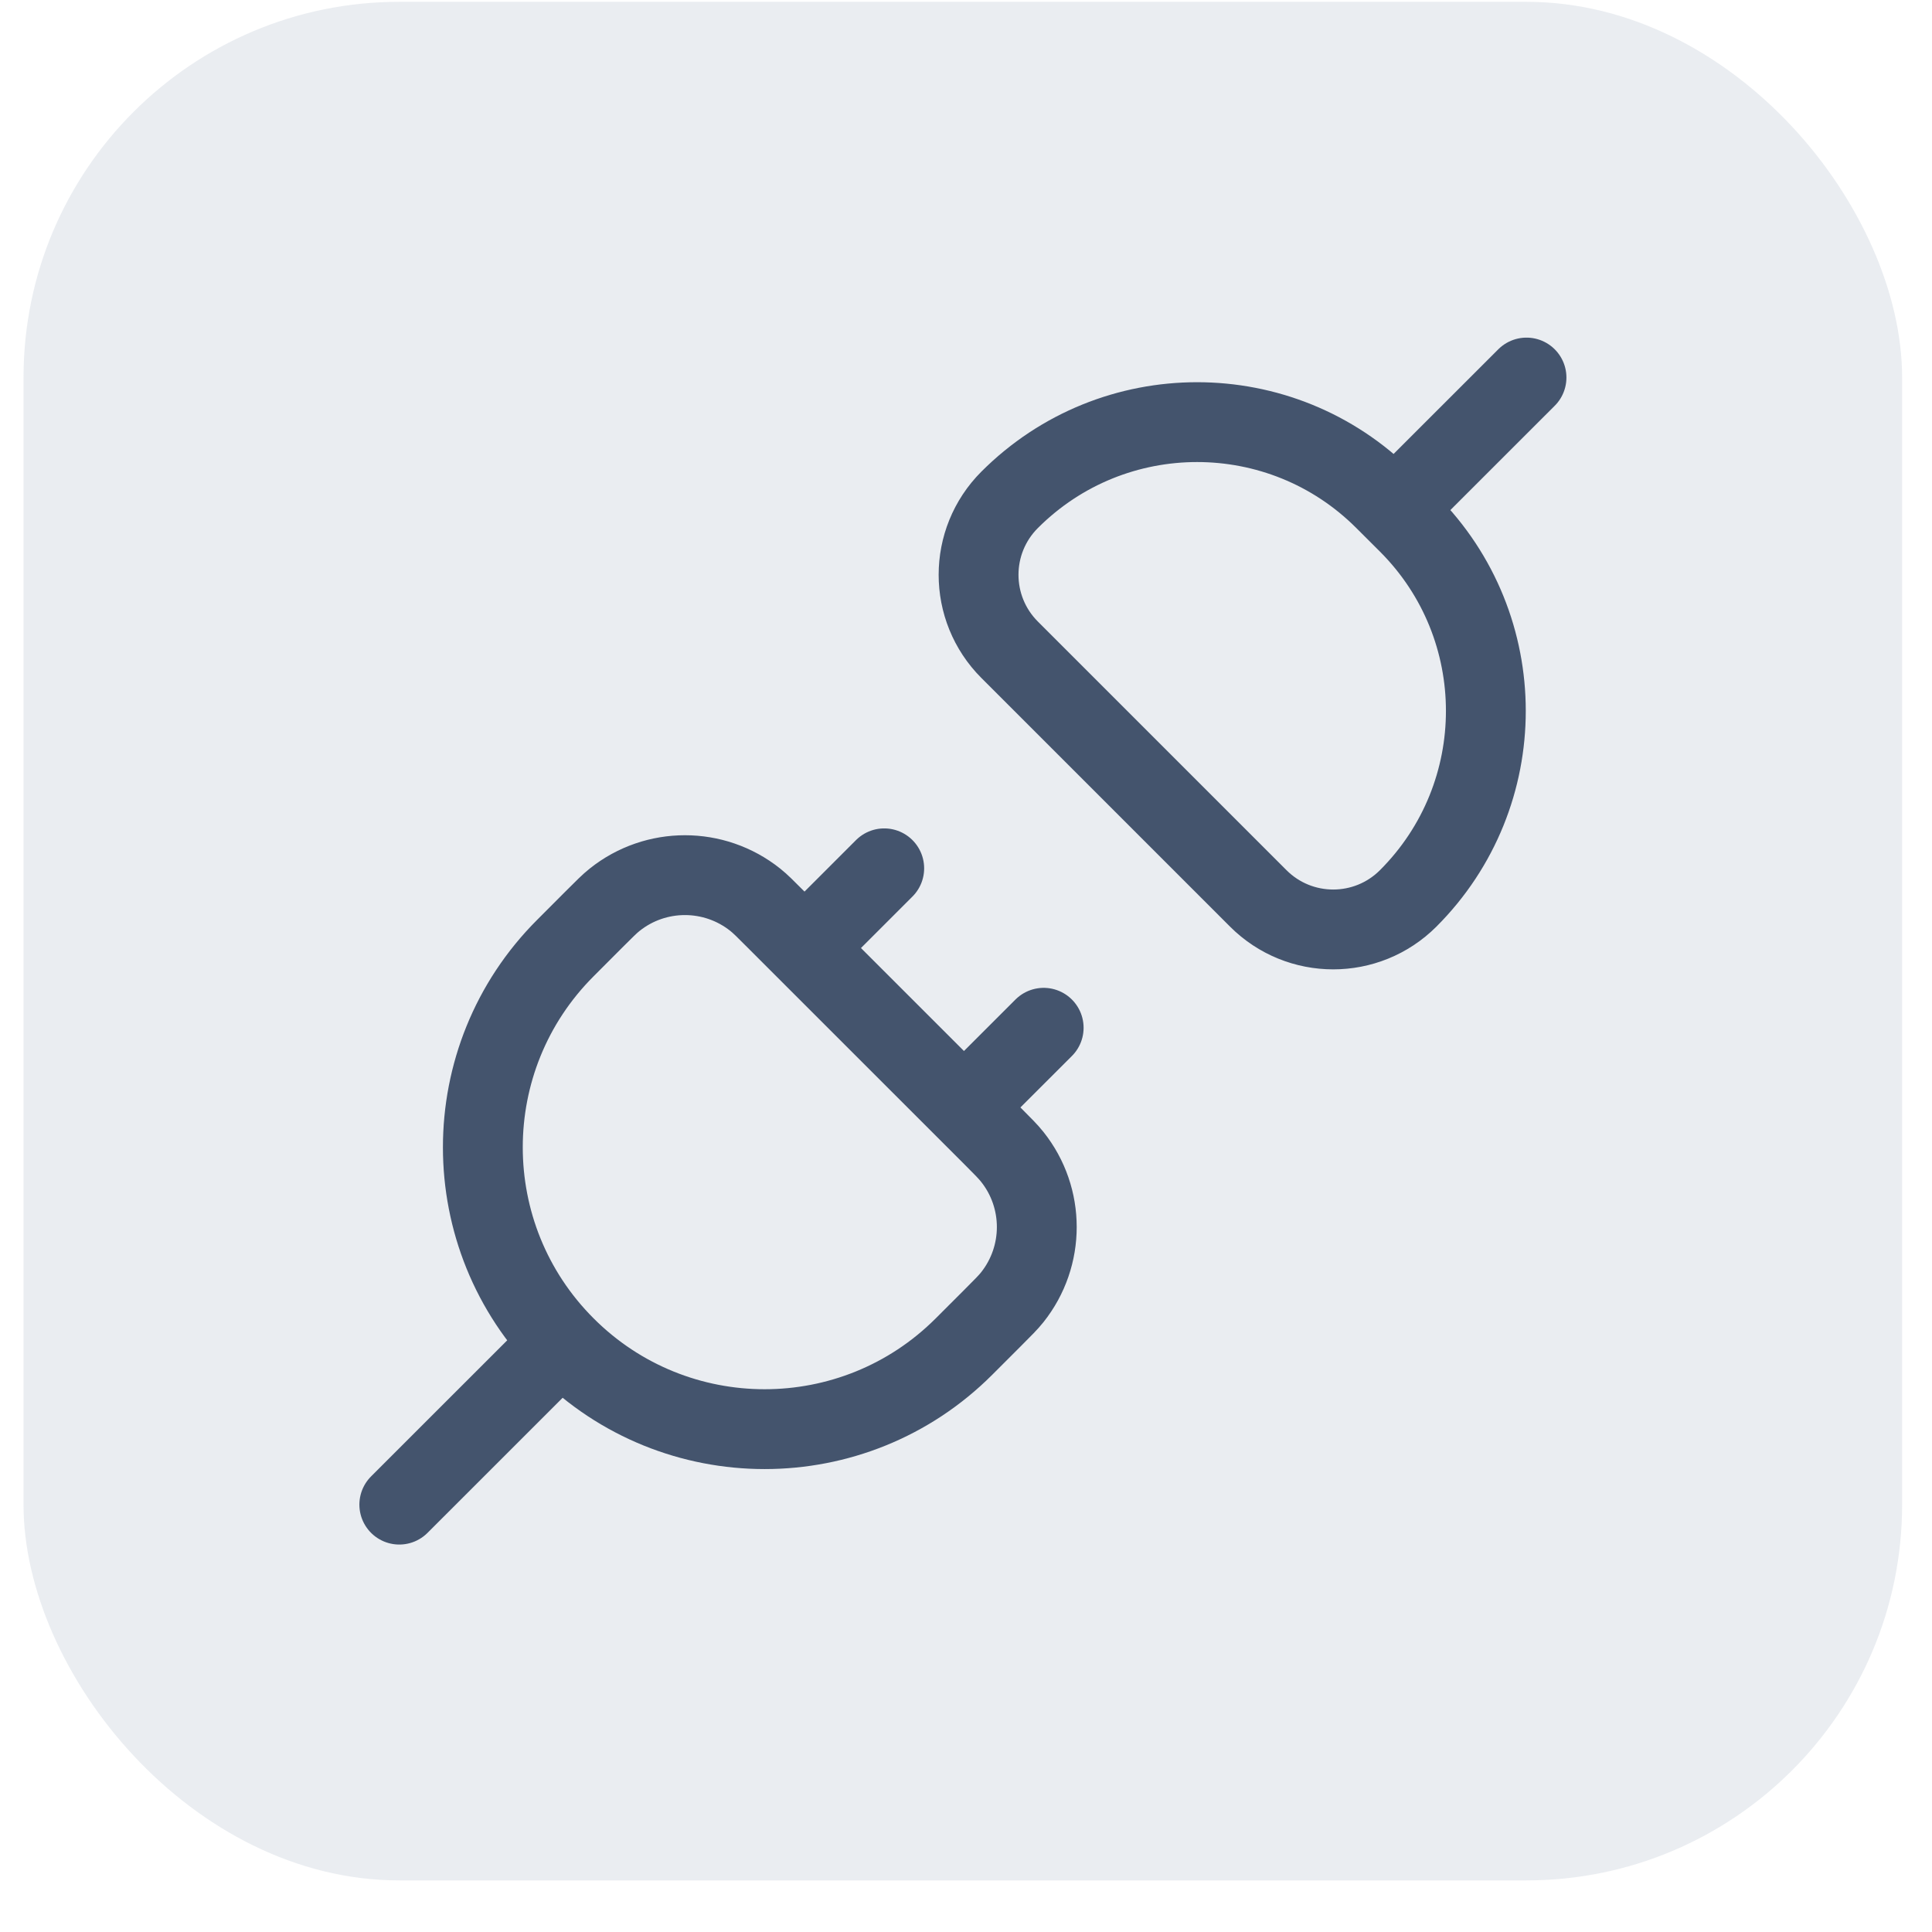
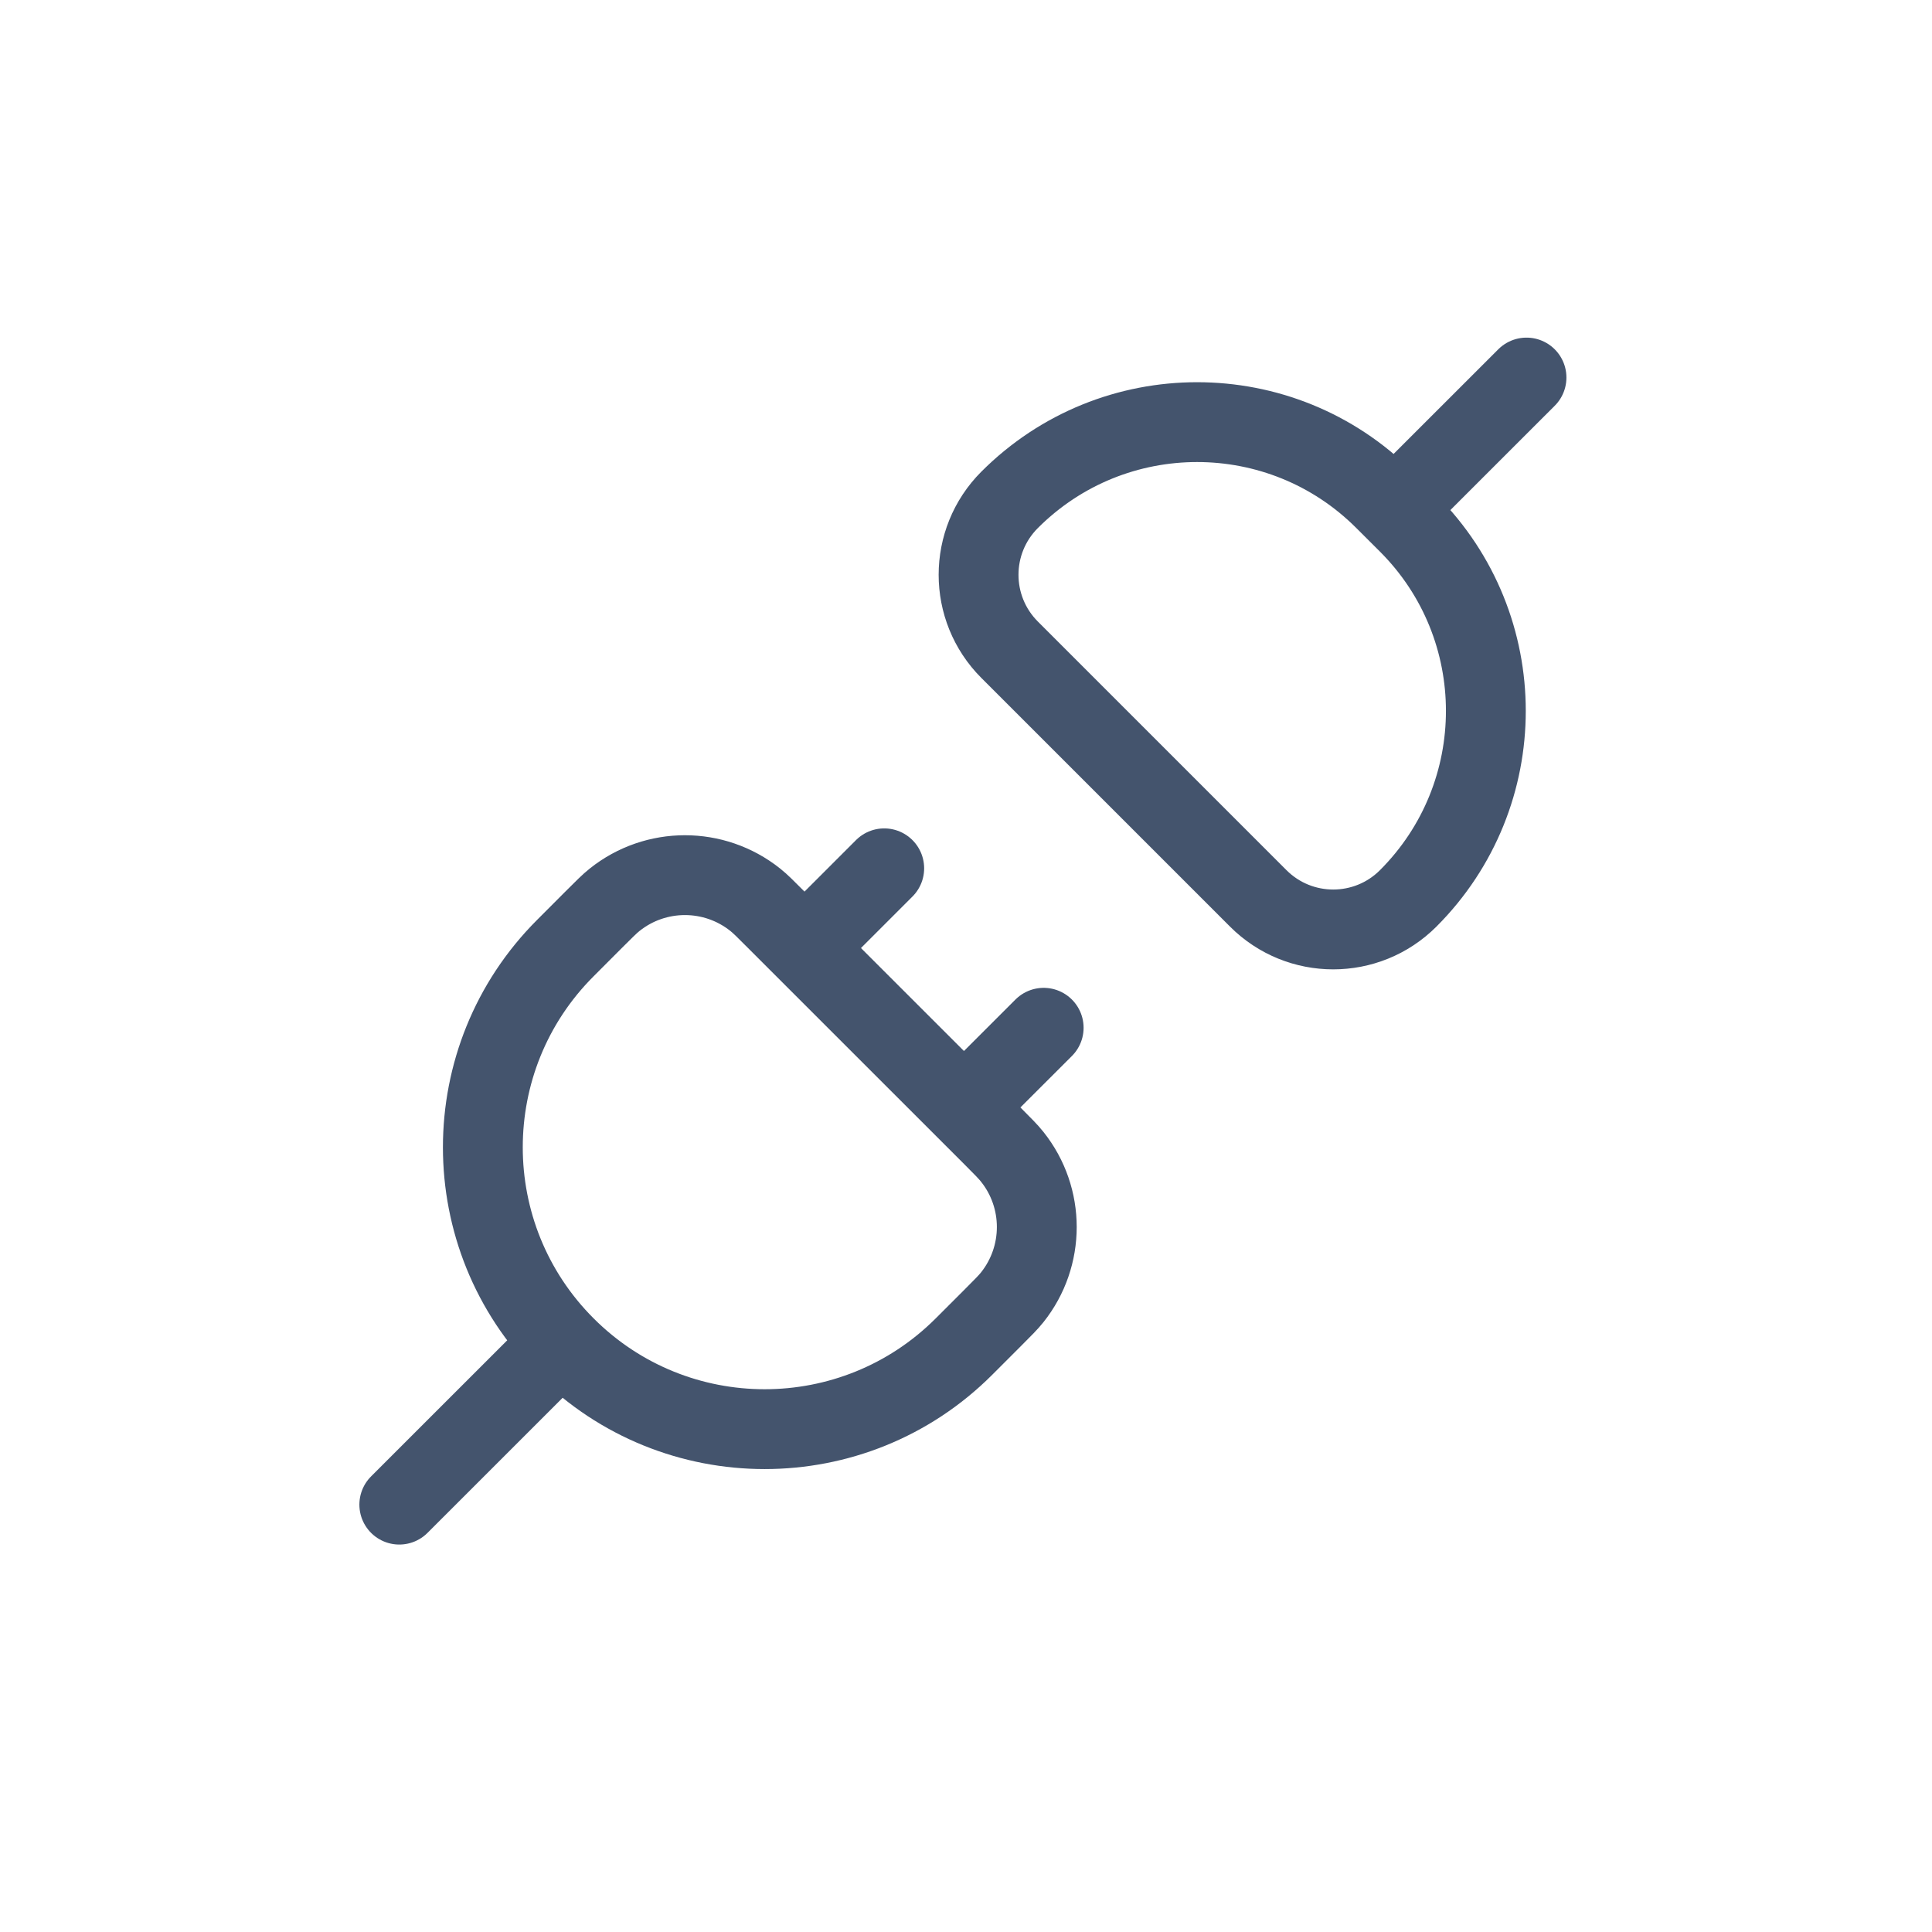
<svg xmlns="http://www.w3.org/2000/svg" width="34" height="34" viewBox="0 0 34 34" fill="none">
-   <rect x="0.414" y="0.032" width="33.06" height="33.06" rx="6.612" fill="#52688B" fill-opacity="0.12" />
  <path d="M15.561 15.281L14.158 16.684M18.367 18.087L16.964 19.489M7.027 26.479L9.504 24.003M26.864 6.644L24.88 8.627M9.95 16.684L10.45 16.183C10.637 15.996 10.73 15.903 10.817 15.834C11.54 15.257 12.567 15.257 13.291 15.834C13.378 15.903 13.471 15.996 13.657 16.183L17.465 19.99C17.651 20.176 17.744 20.27 17.813 20.357C18.39 21.08 18.39 22.107 17.813 22.831C17.744 22.918 17.651 23.011 17.465 23.197L16.964 23.698C15.027 25.635 11.886 25.635 9.95 23.698C8.013 21.761 8.013 18.62 9.95 16.684ZM24.366 8.796L24.782 9.211C26.604 11.033 26.604 13.988 24.782 15.81C24.053 16.539 22.872 16.539 22.143 15.81L17.768 11.435C17.039 10.706 17.039 9.525 17.768 8.796C19.59 6.973 22.544 6.973 24.366 8.796Z" stroke="#44546D" stroke-width="1.405" stroke-linecap="round" stroke-linejoin="round" />
</svg>